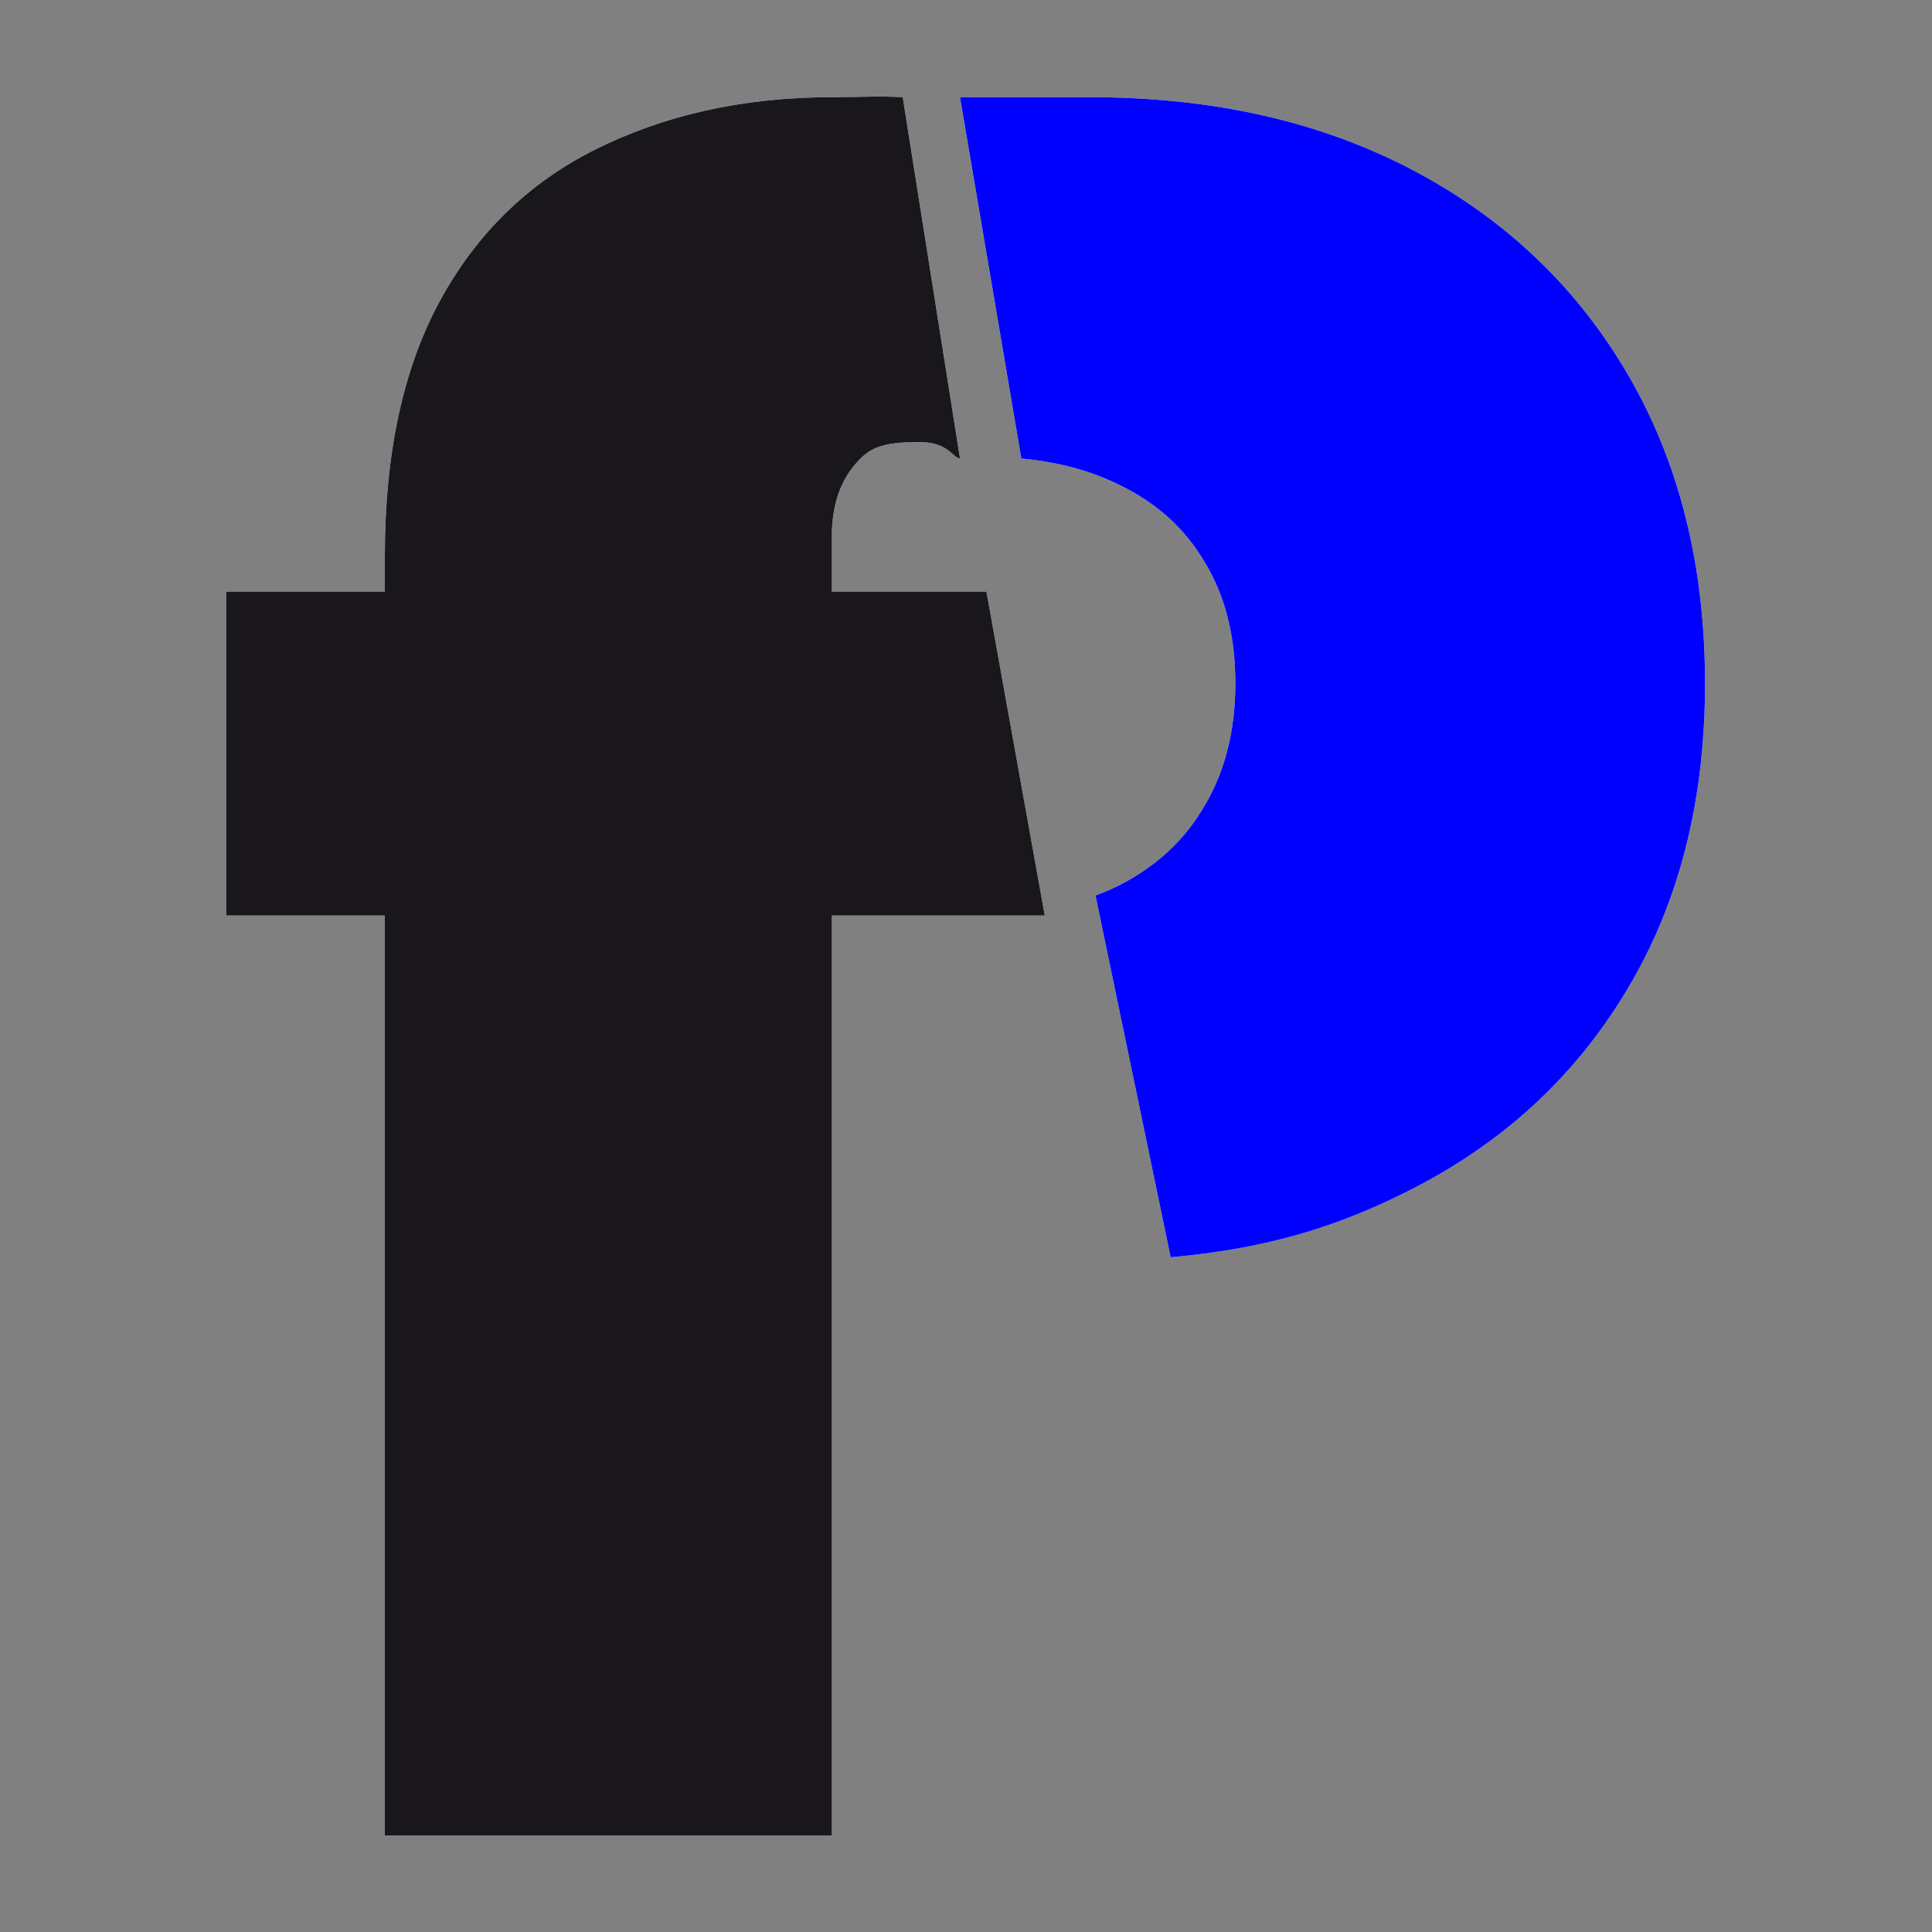
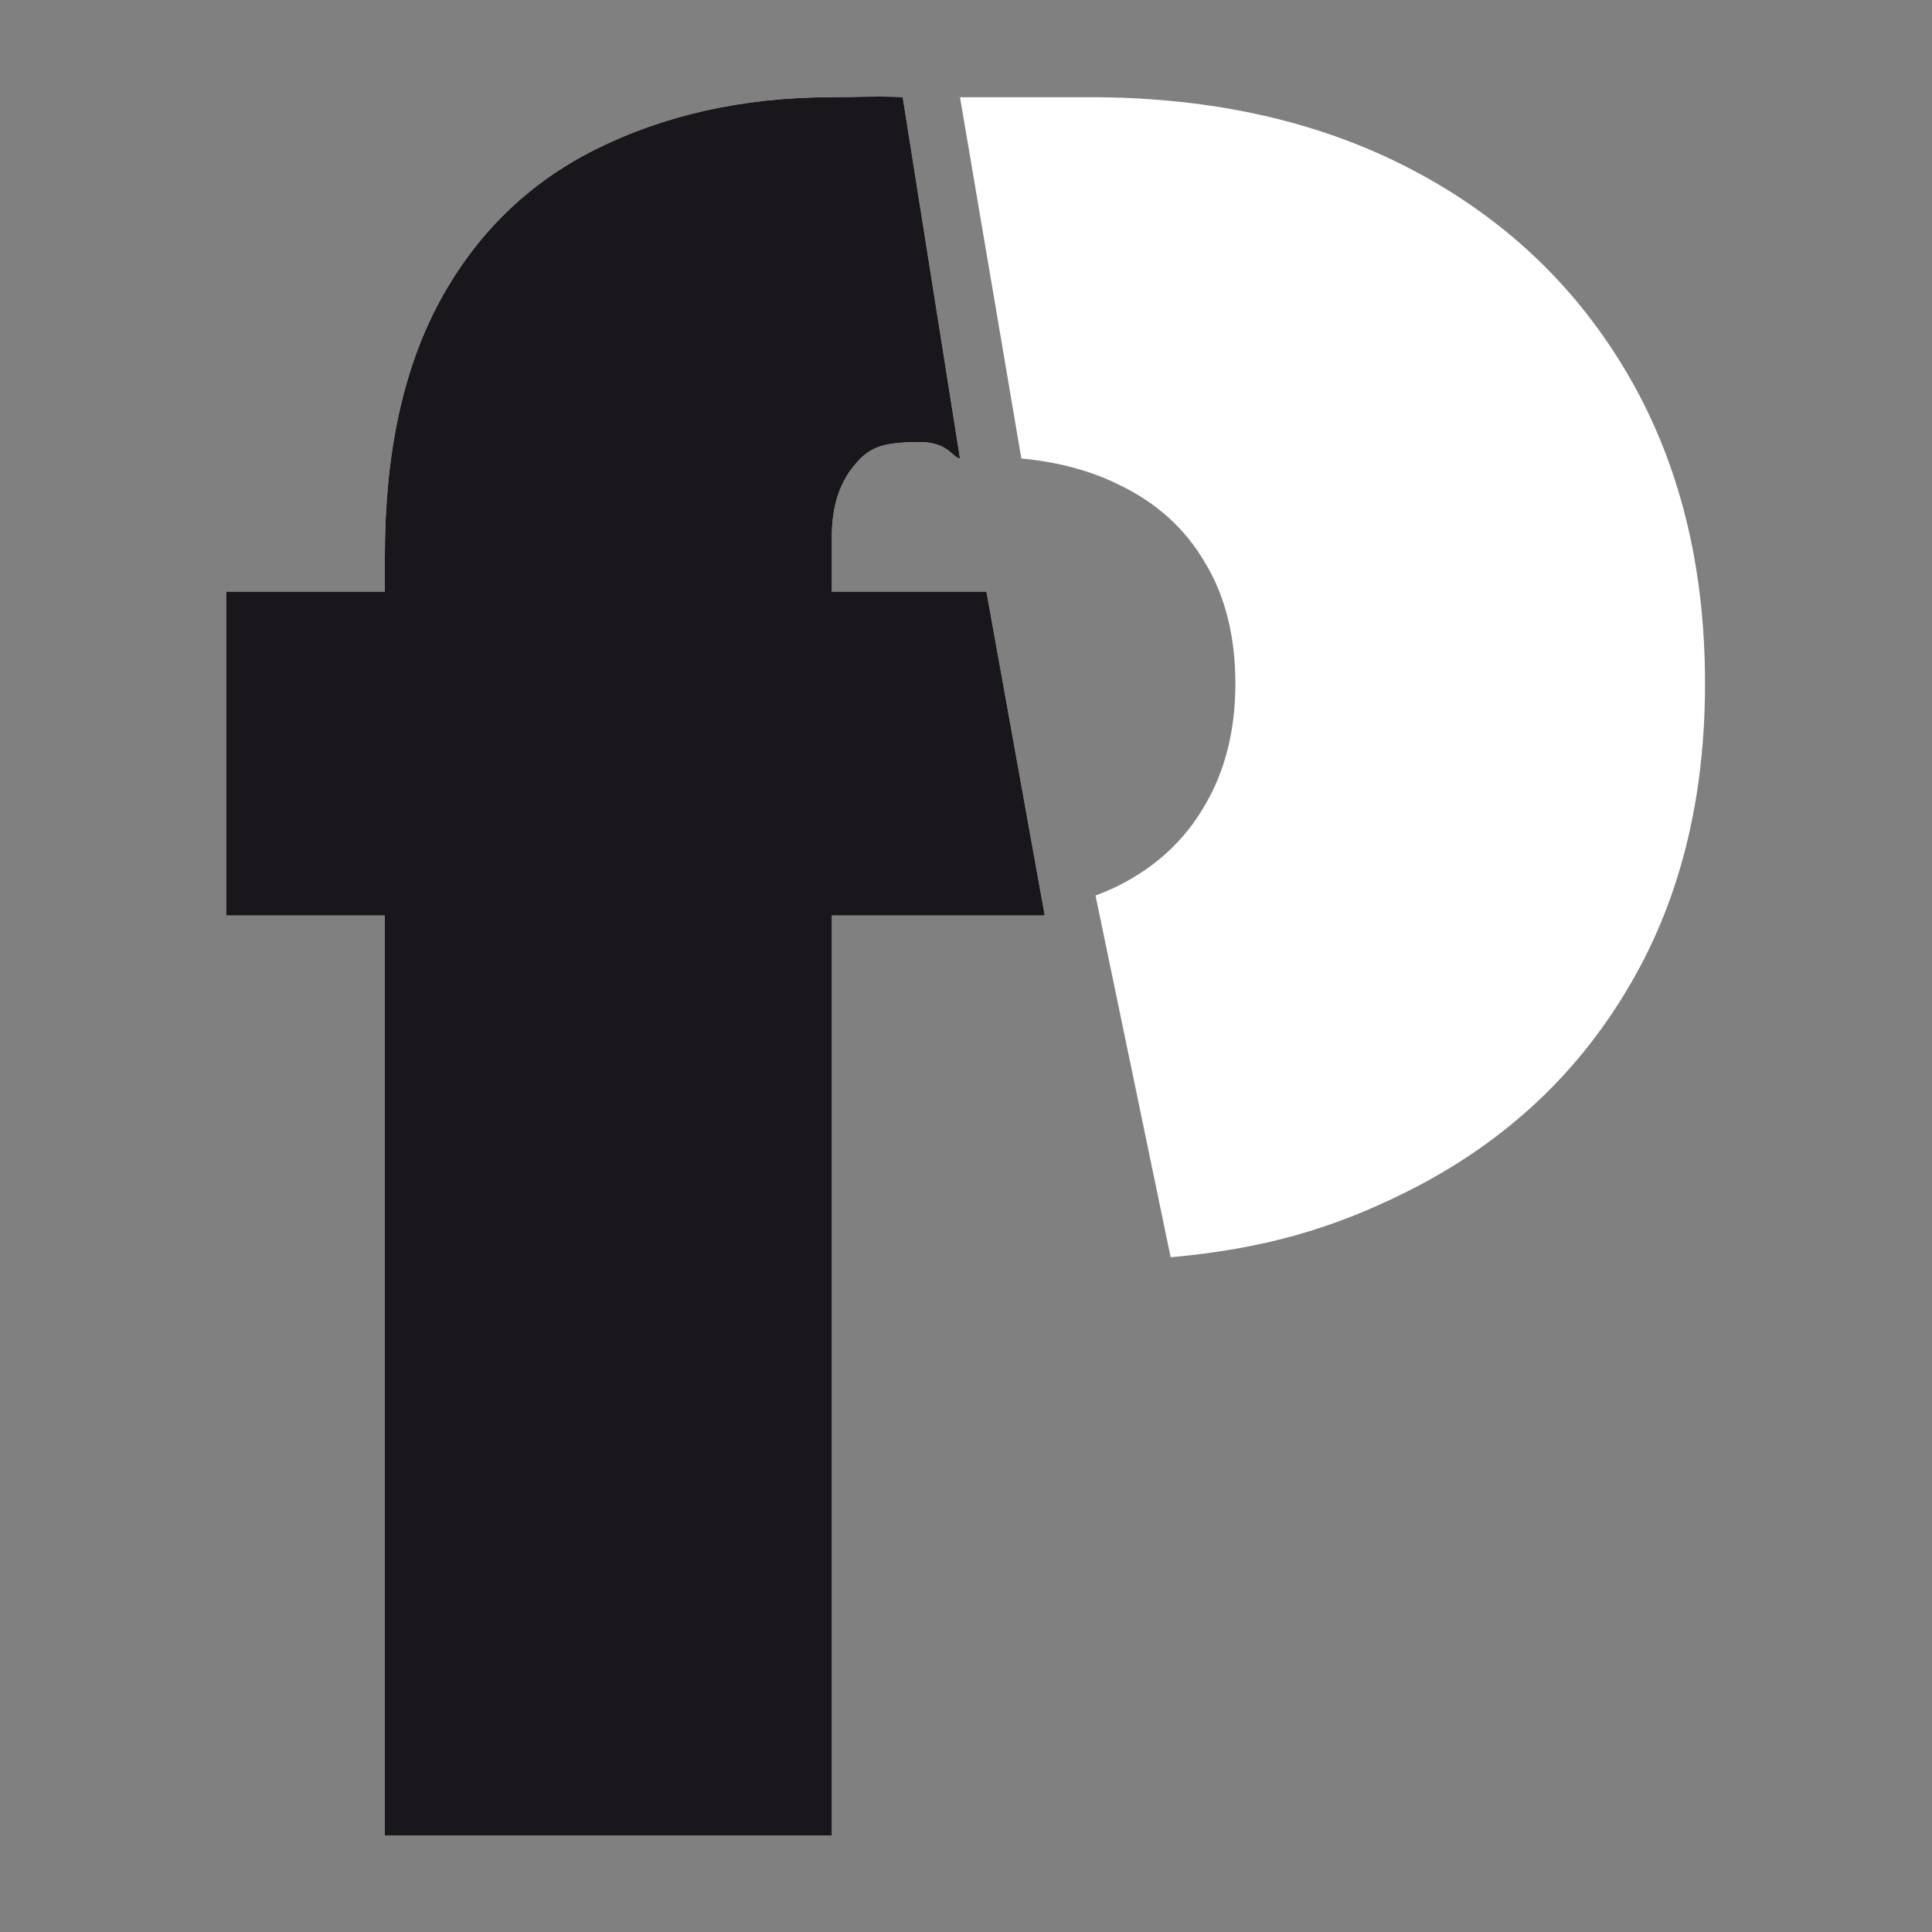
<svg xmlns="http://www.w3.org/2000/svg" width="510" height="510" viewBox="0 0 510 510" fill="none">
  <rect x="0" y="0" width="510" height="510" fill="#808080" stroke="none" />
  <path d="M309.026 331.886C333.291 329.704 351.529 324.442 370.782 314.871C395.863 302.473 415.315 284.802 429.138 261.859C443.104 238.916 450.086 211.768 450.086 180.417C450.086 149.351 443.317 122.204 429.779 98.976C416.242 75.748 397.288 57.721 372.92 44.895C348.552 32.07 320.122 25.657 287.631 25.657H253.416L269.606 121.029C279.262 121.944 287.764 124.212 295.112 127.833C305.088 132.536 312.712 139.376 317.984 148.354C323.4 157.189 326.107 167.877 326.107 180.417C326.107 192.815 323.4 203.574 317.984 212.695C312.712 221.815 305.088 228.869 295.112 233.857C293.215 234.791 291.241 235.636 289.19 236.391L309.026 331.886Z" fill="white" />
-   <path d="M309.026 331.886C333.291 329.704 351.529 324.442 370.782 314.871C395.863 302.473 415.315 284.802 429.138 261.859C443.104 238.916 450.086 211.768 450.086 180.417C450.086 149.351 443.317 122.204 429.779 98.976C416.242 75.748 397.288 57.721 372.92 44.895C348.552 32.07 320.122 25.657 287.631 25.657H253.416L269.606 121.029C279.262 121.944 287.764 124.212 295.112 127.833C305.088 132.536 312.712 139.376 317.984 148.354C323.4 157.189 326.107 167.877 326.107 180.417C326.107 192.815 323.4 203.574 317.984 212.695C312.712 221.815 305.088 228.869 295.112 233.857C293.215 234.791 291.241 235.636 289.19 236.391L309.026 331.886Z" fill="#0000FF" />
  <path d="M260.393 156.169L275.793 241.672H219.584V484.5H101.591V241.672H59.694V156.169H101.591V146.764C101.591 119.688 106.436 97.243 116.126 79.43C125.816 61.617 139.497 48.293 157.167 39.458C174.838 30.622 195.644 25.657 219.584 25.657C225.483 25.657 232.532 25.303 238.298 25.657L253.416 121.029C251.508 120.896 250.337 116.692 242.813 116.692C232.279 116.692 229.204 118.334 225.356 123.037C221.508 127.739 219.584 133.938 219.584 141.633V156.169H260.393Z" fill="white" />
  <path d="M260.393 156.169L275.793 241.672H219.584V484.5H101.591V241.672H59.694V156.169H101.591V146.764C101.591 119.688 106.436 97.243 116.126 79.43C125.816 61.617 139.497 48.293 157.167 39.458C174.838 30.622 195.644 25.657 219.584 25.657C225.483 25.657 232.532 25.303 238.298 25.657L253.416 121.029C251.508 120.896 250.337 116.692 242.813 116.692C232.279 116.692 229.204 118.334 225.356 123.037C221.508 127.739 219.584 133.938 219.584 141.633V156.169H260.393Z" fill="#19171C" />
</svg>